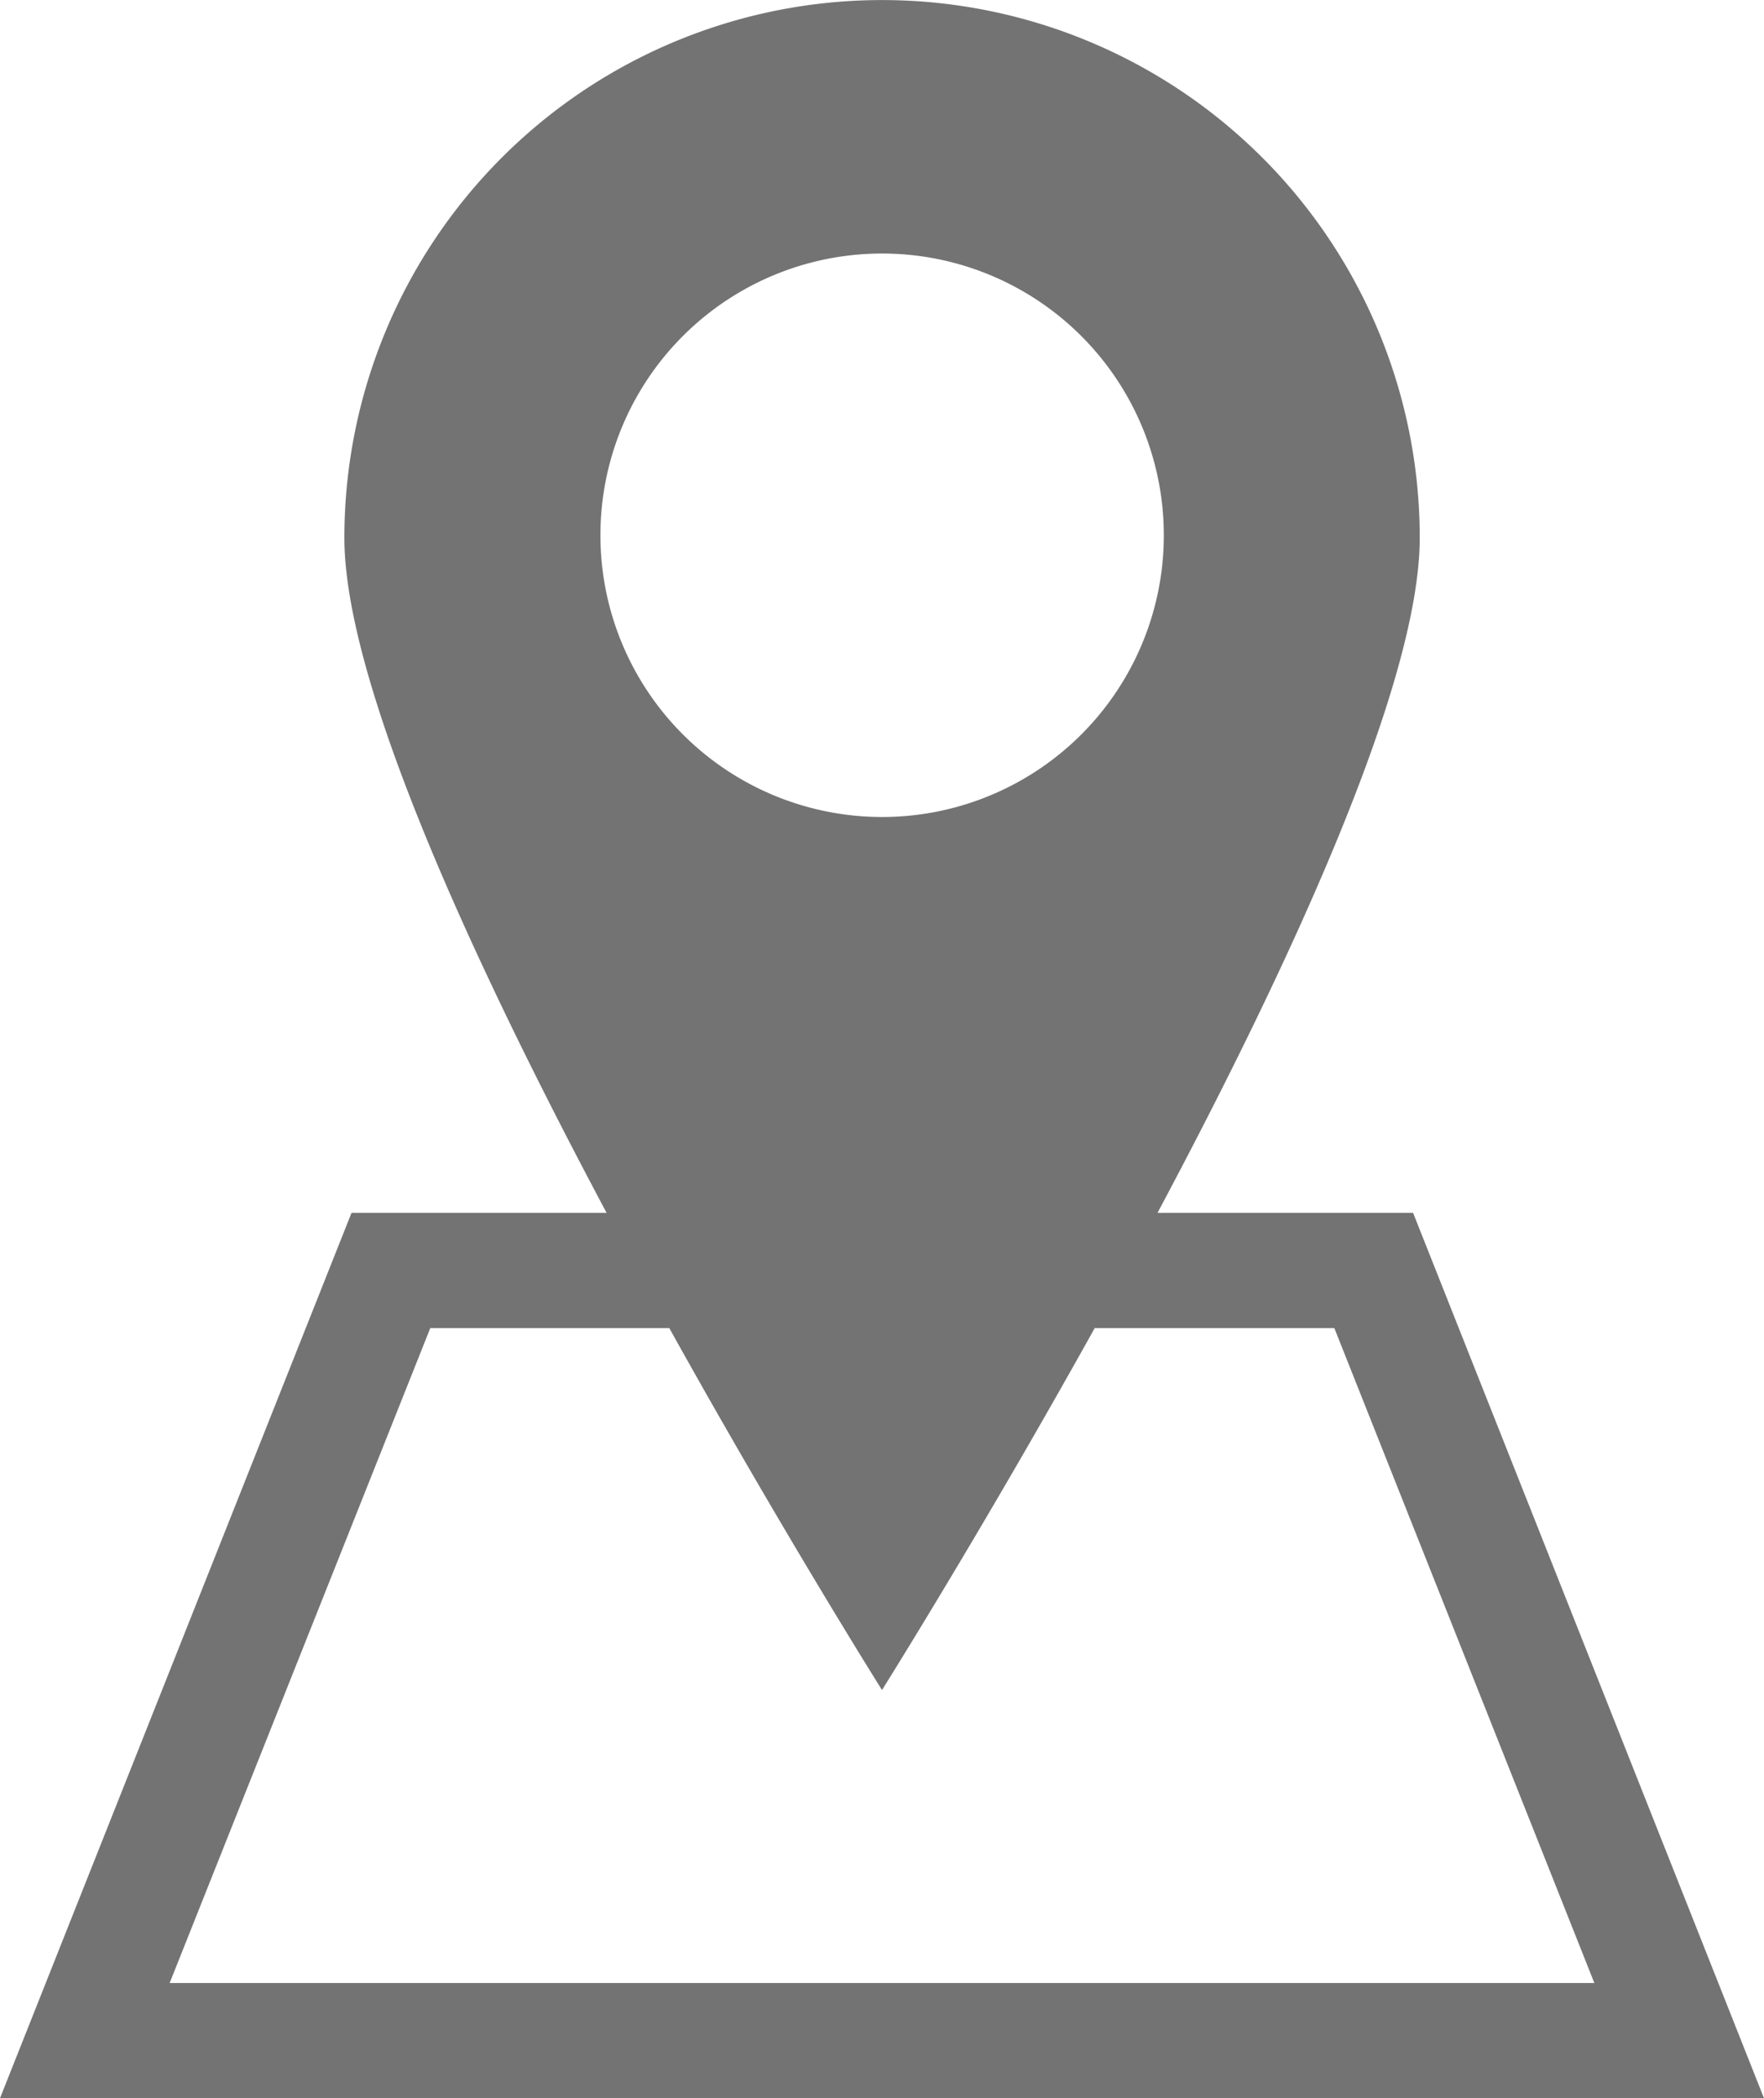
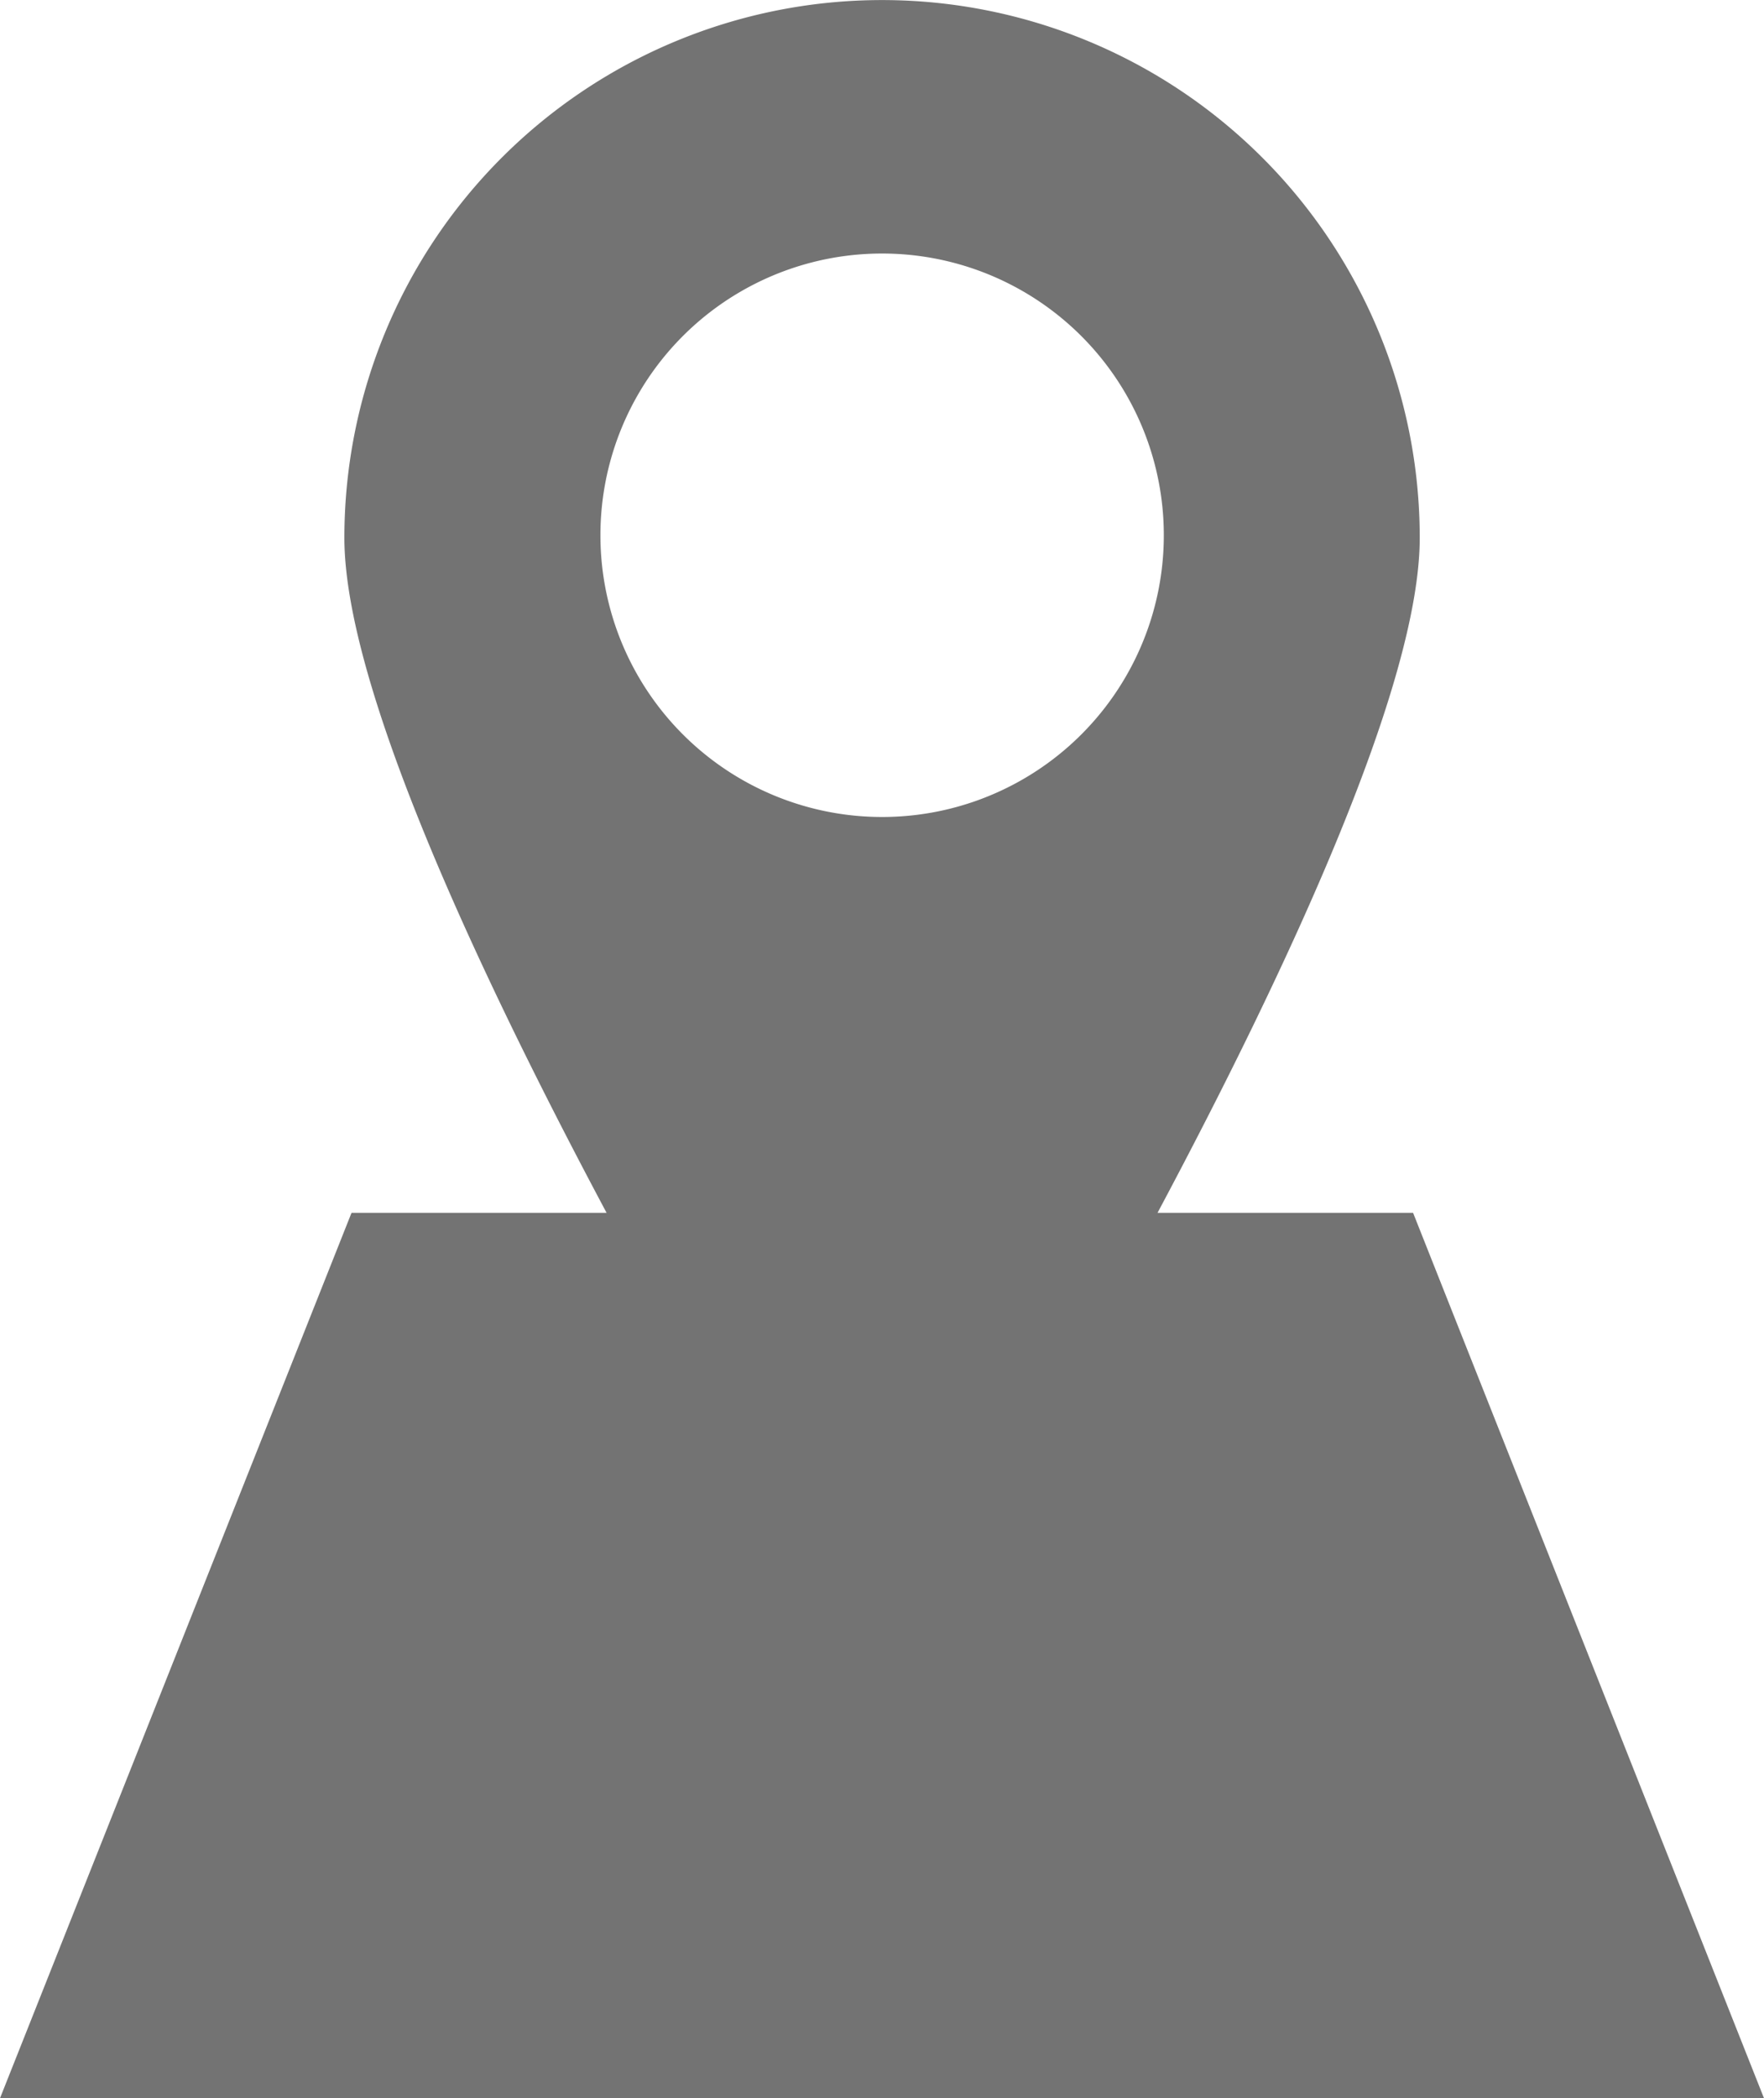
<svg xmlns="http://www.w3.org/2000/svg" width="14.578" height="17.338" viewBox="0 0 14.578 17.338">
-   <path id="Path_5646" data-name="Path 5646" d="M139.444,764.578h14.578l-2.9-7.316H149.01c1.092-2.049,2.167-4.371,2.167-5.578a4.443,4.443,0,1,0-8.887,0c0,1.207,1.075,3.529,2.167,5.578h-2.108Zm7.289-15.243a2.328,2.328,0,1,1-2.327,2.328A2.327,2.327,0,0,1,146.733,749.335Zm-1.758,8.879c.936,1.684,1.758,2.991,1.758,2.991s.821-1.307,1.758-2.991h1.98l2.149,5.412H140.846L143,758.214Z" transform="translate(-139.444 -747.24)" fill="#737373" />
+   <path id="Path_5646" data-name="Path 5646" d="M139.444,764.578h14.578l-2.9-7.316H149.01c1.092-2.049,2.167-4.371,2.167-5.578a4.443,4.443,0,1,0-8.887,0c0,1.207,1.075,3.529,2.167,5.578h-2.108Zm7.289-15.243a2.328,2.328,0,1,1-2.327,2.328A2.327,2.327,0,0,1,146.733,749.335Zm-1.758,8.879c.936,1.684,1.758,2.991,1.758,2.991s.821-1.307,1.758-2.991h1.98H140.846L143,758.214Z" transform="translate(-139.444 -747.24)" fill="#737373" />
</svg>